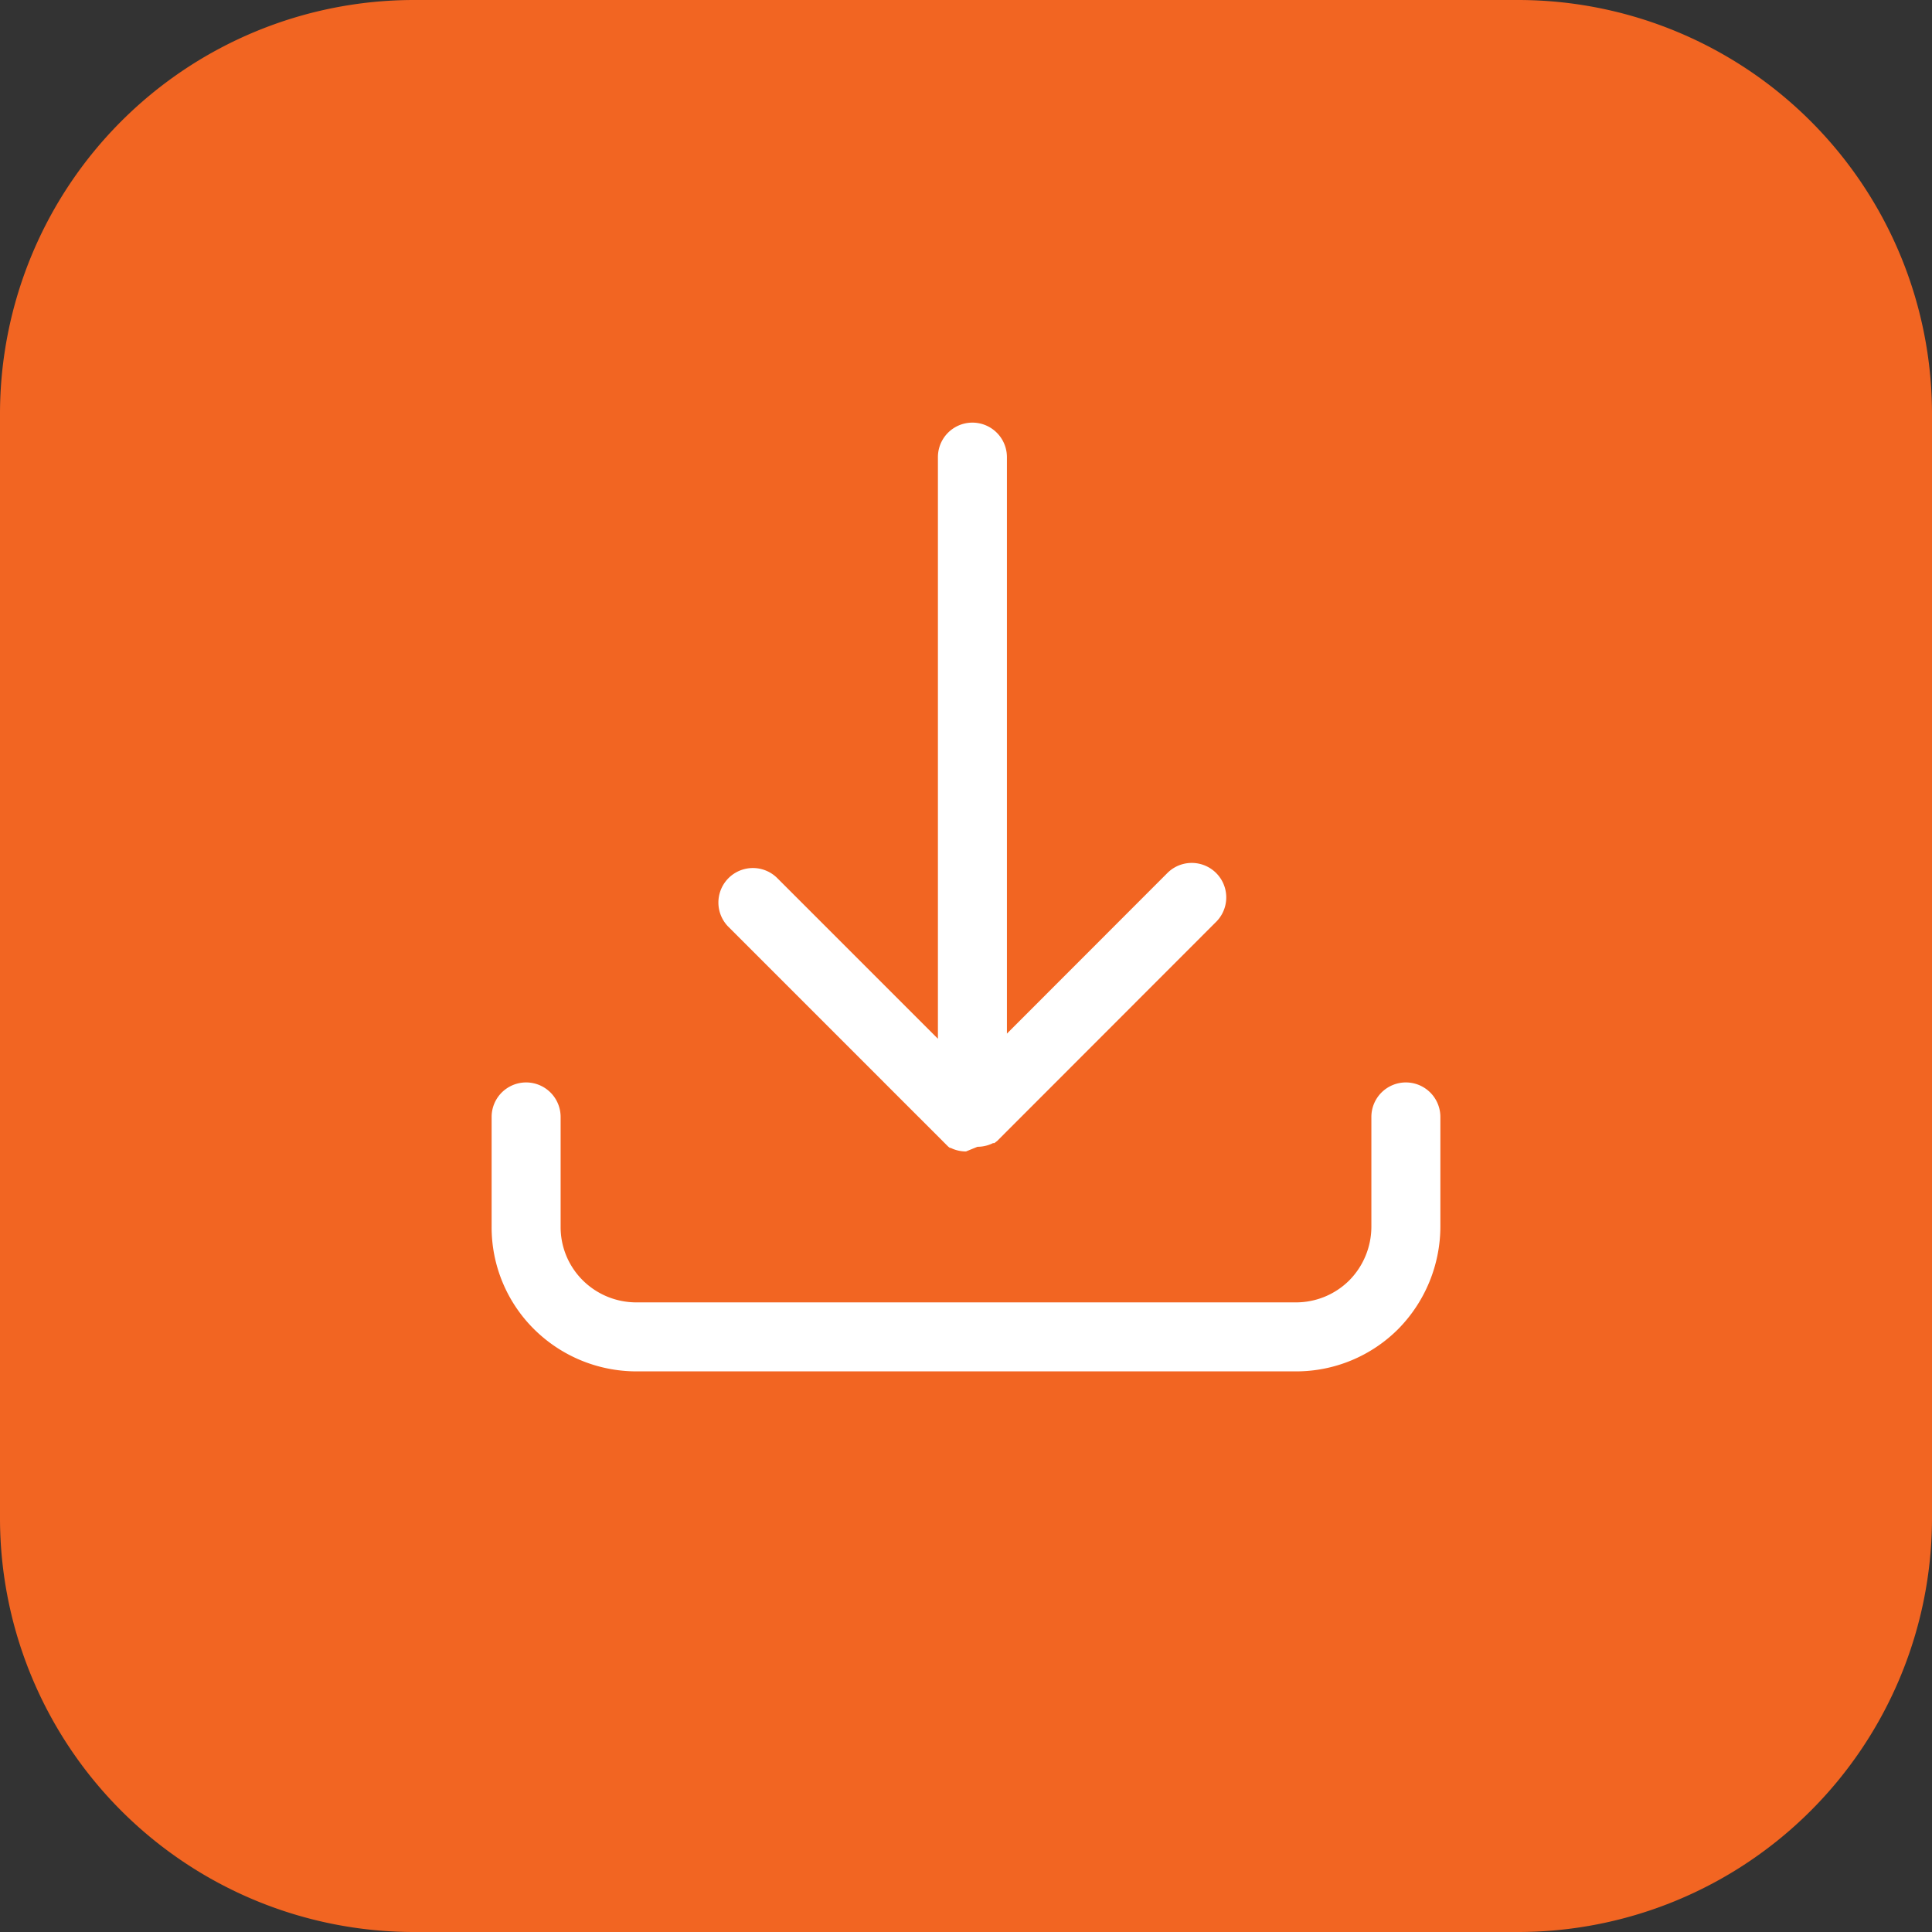
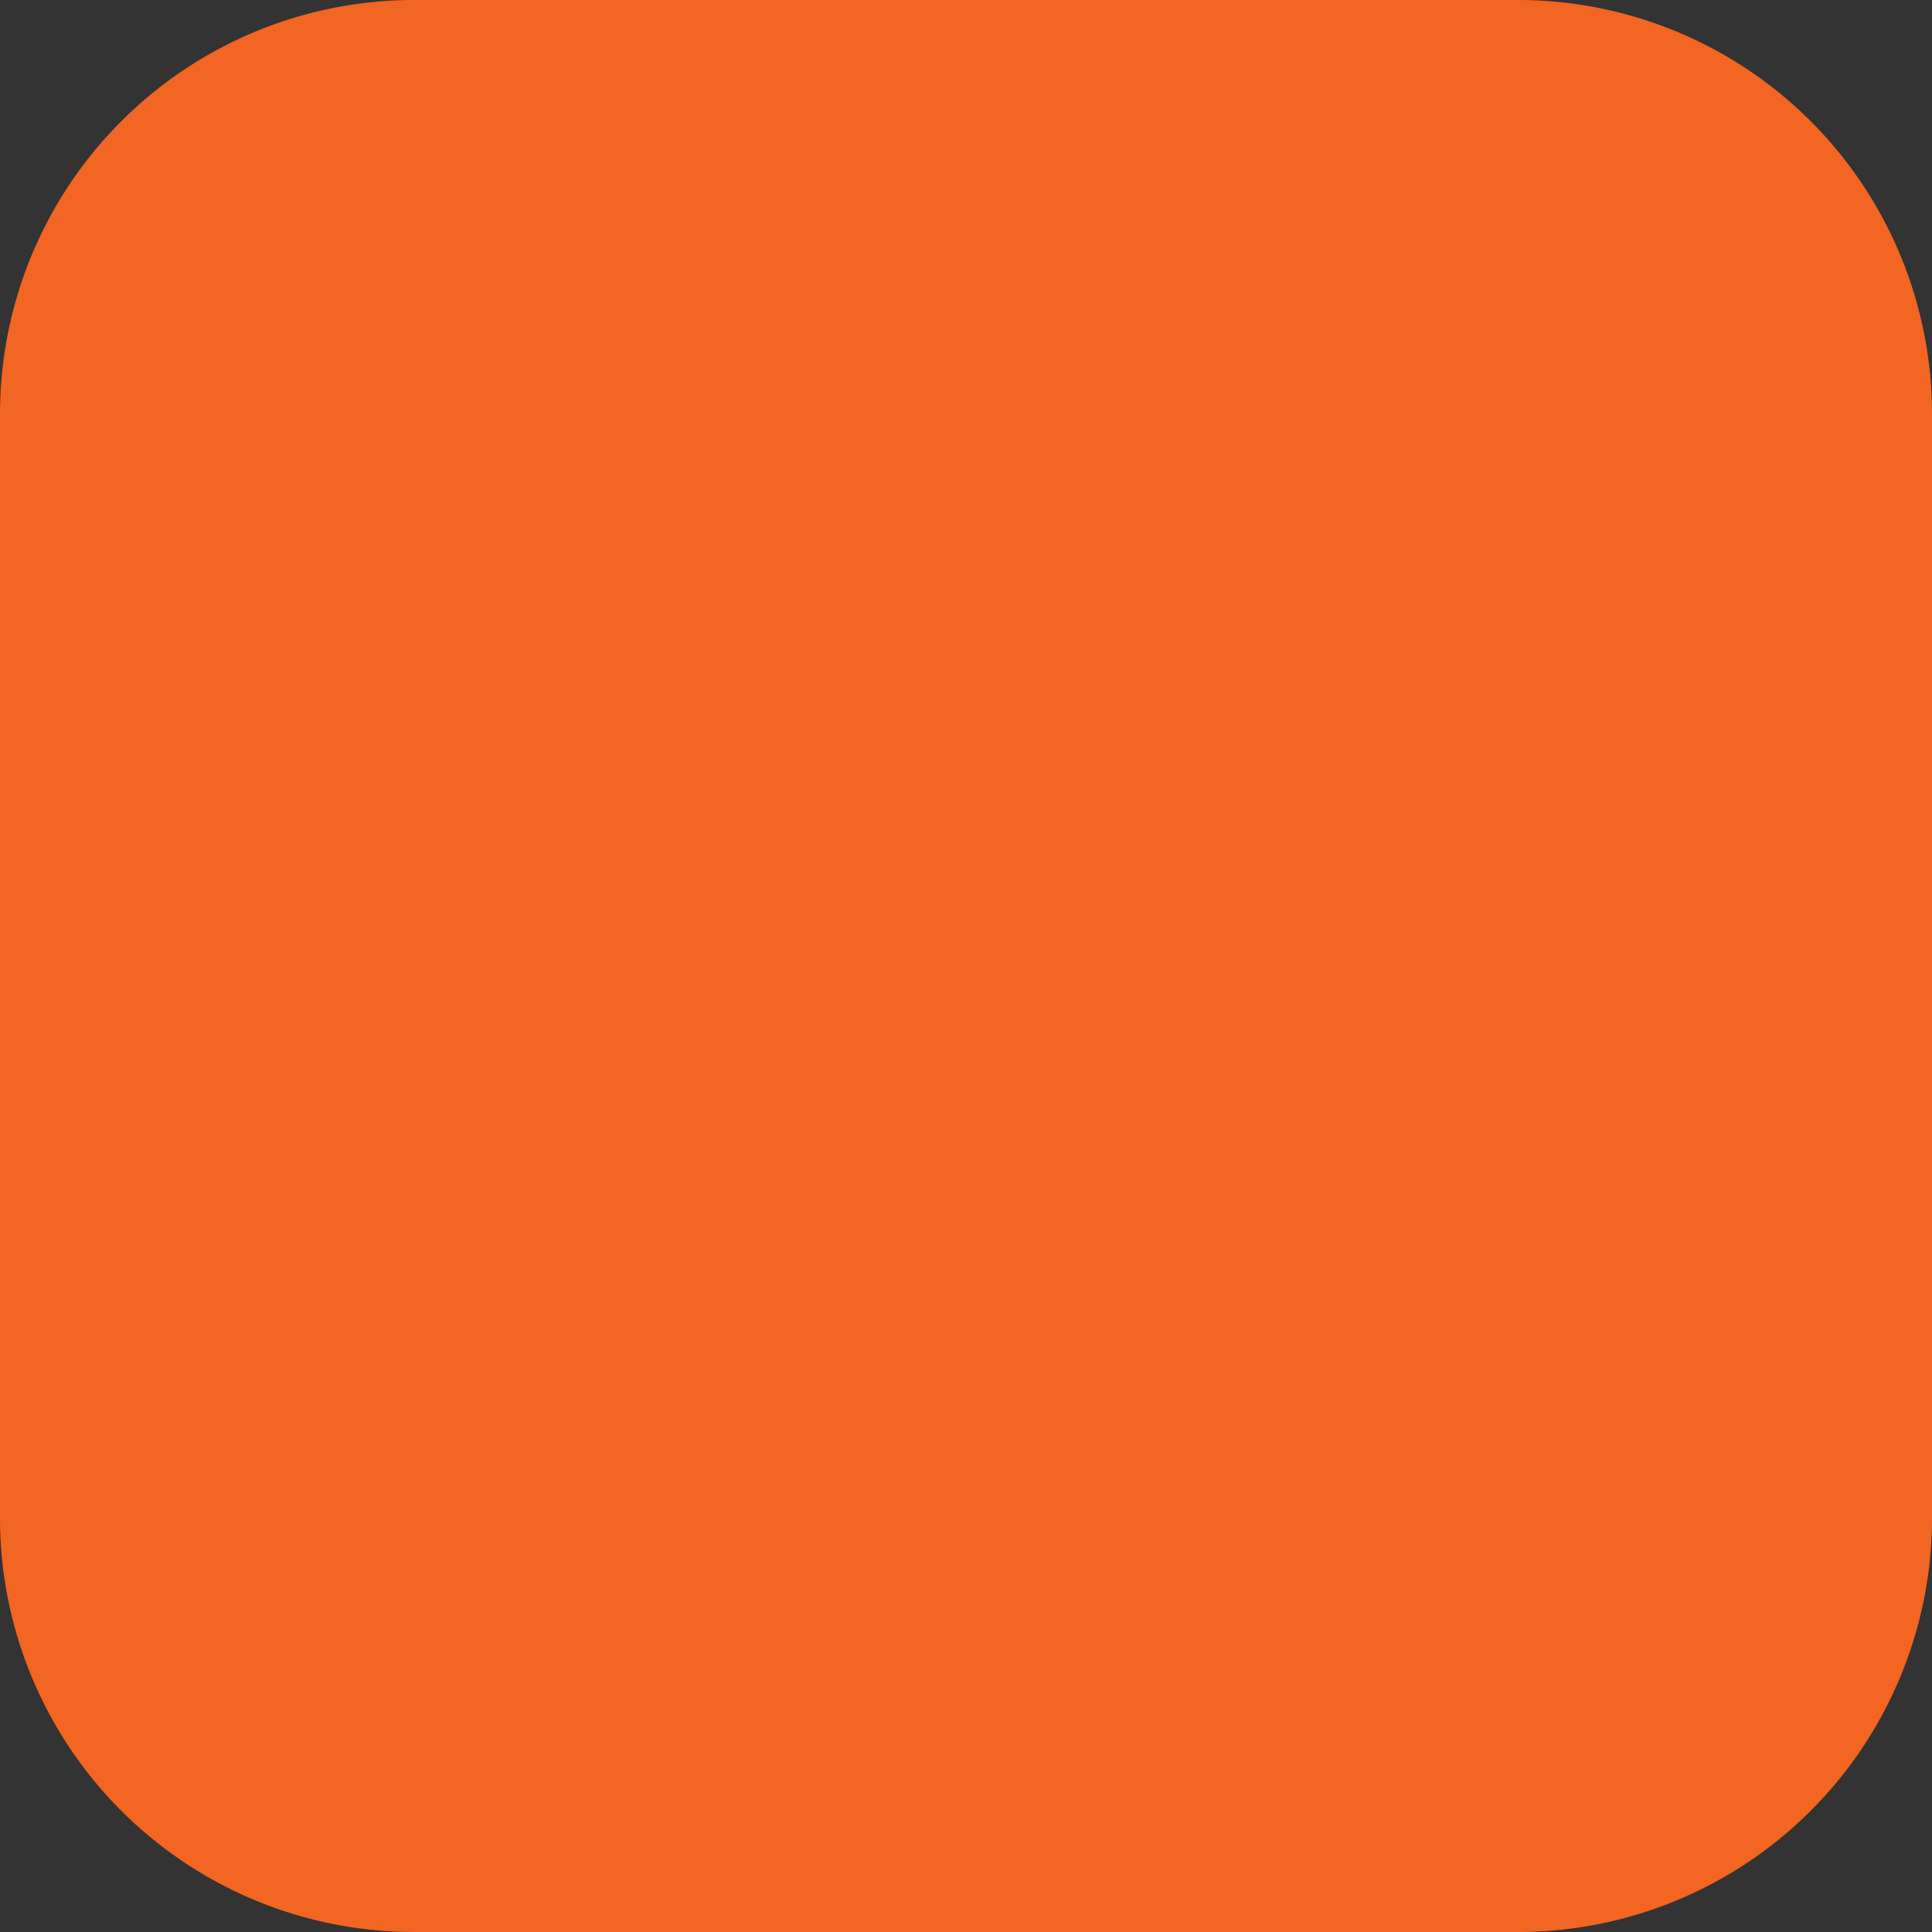
<svg xmlns="http://www.w3.org/2000/svg" width="56" height="56" viewBox="0 0 56 56">
  <rect x="0" y="0" width="56" height="56" fill="#333333" stroke="none" />
  <g transform="translate(0)">
    <path d="M1230.055,194.362a12,12,0,0,0-12,12v32a12,12,0,0,0,12,12h32a12,12,0,0,0,12-12v-32a12,12,0,0,0-12-12Z" transform="translate(-1218.055 -194.362)" fill="#f26522" fill-rule="evenodd" />
-     <path d="M1255.615,234.112h-19.123a4.216,4.216,0,0,1-2.961-1.227,4.157,4.157,0,0,1-1.226-2.96v-3.188a1,1,0,1,1,2,0v3.188a2.172,2.172,0,0,0,.64,1.546,2.2,2.2,0,0,0,1.547.641h19.123a2.186,2.186,0,0,0,1.554-.642,2.221,2.221,0,0,0,.636-1.545v-3.188a1,1,0,1,1,2,0v3.188a4.246,4.246,0,0,1-1.218,2.956A4.18,4.18,0,0,1,1255.615,234.112Zm-9.56-6.375h-.006a1.015,1.015,0,0,1-.375-.074c-.022-.01-.044-.019-.066-.03h0l0,0h0l0,0h0l0,0h-.008s.009,0,0,0h-.014l0,0h0l0,0,0,0h0s0,.006,0,0h0l0,0h0s0,0,0,0h0l0,0h0s.009,0,0,0l0,0h0l0,0h0l0,0h0s.008,0,0,0l0,0h0l0,0h0l0,0h0l0,0s.008.005,0,0h0l0,0h0l0,0h0l0,0h0l0,0h0l0,0,0,0h0l0,0h0l0,0h0l0,0h0c-.013-.009-.025-.019-.037-.029h0l-.008-.006h0l-.007-.006h0l0,0,0,0h0l0,0,0,0h0l0,0h0l0,0,0,0h0l0,0h0l0,0h0l0,0,0,0h0l0,0h0l0,0,0,0,0,0h0l0,0h0l0,0,0,0s0,0,0,0l0,0h0l0,0,0,0,0,0s0,0,0,0v0l0,0s0,0,0,0h0l-6.375-6.375a1,1,0,0,1,1.414-1.414l4.668,4.668V207.612a1,1,0,1,1,2,0v16.71l4.663-4.667a1,1,0,0,1,1.414,1.414l-6.37,6.375h0l0,0,0,0,0,0,0,0h0l0,0h0l0,0h0l0,0h0l0,0,0,0h0l0,0h0l0,0,0,0,0,0,0,0h0l0,0h0l0,0,0,0h0l0,0h0l0,0,0,0,0,0h0l0,0h0l-.005,0h0a.784.784,0,0,1-.067.052h0l-.005,0h0l0,0h0l0,0h0l0,0h0l0,0h-.006s0,0,0,0l0,0,0,0h0l0,0h-.005l0,0h0l0,0h0s.006,0,0,0h0l0,0h0l0,0,0,0h0s0,0,0,0l0,0h0l0,0h-.006l0,0s.006,0,0,0l0,0,0,0h-.011l0,0h0v0h-.006l0,0h0l0,0h0a.694.694,0,0,1-.068.031,1,1,0,0,1-.375.075h-.006Z" transform="translate(-1218.055 -194.362)" fill="#fff" />
  </g>
</svg>